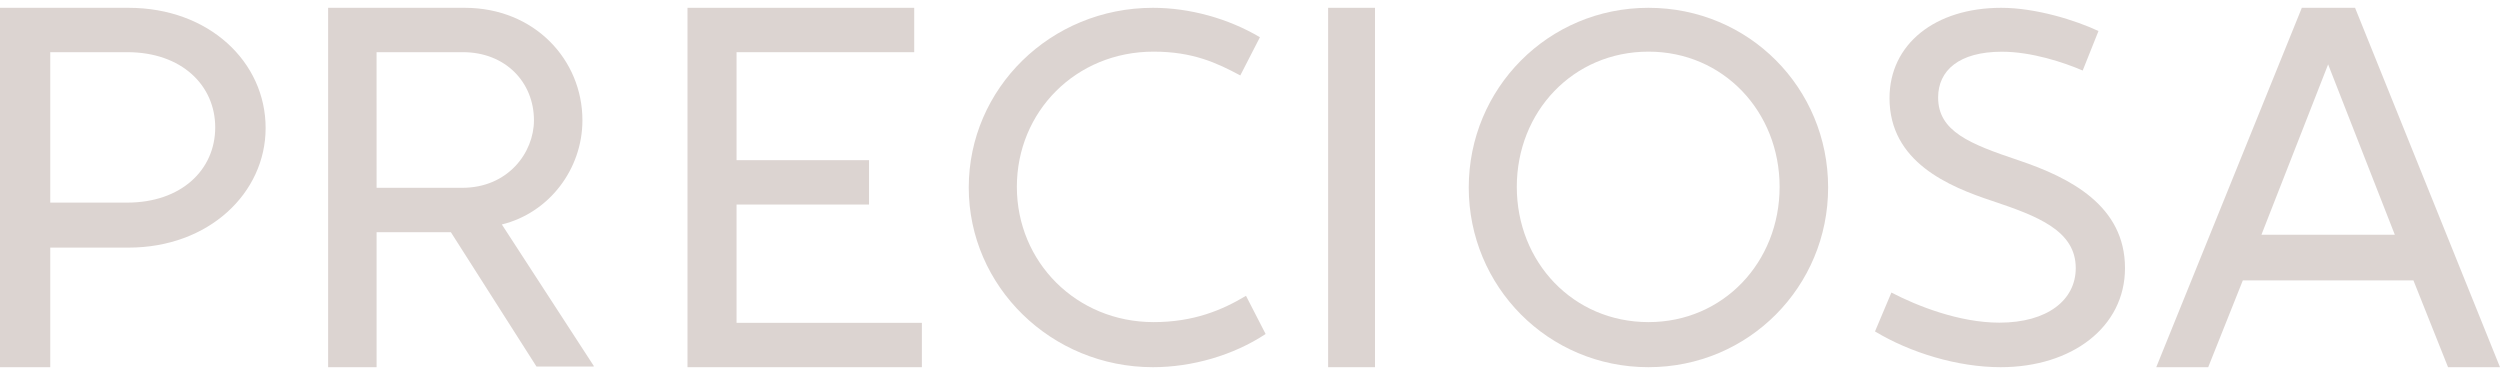
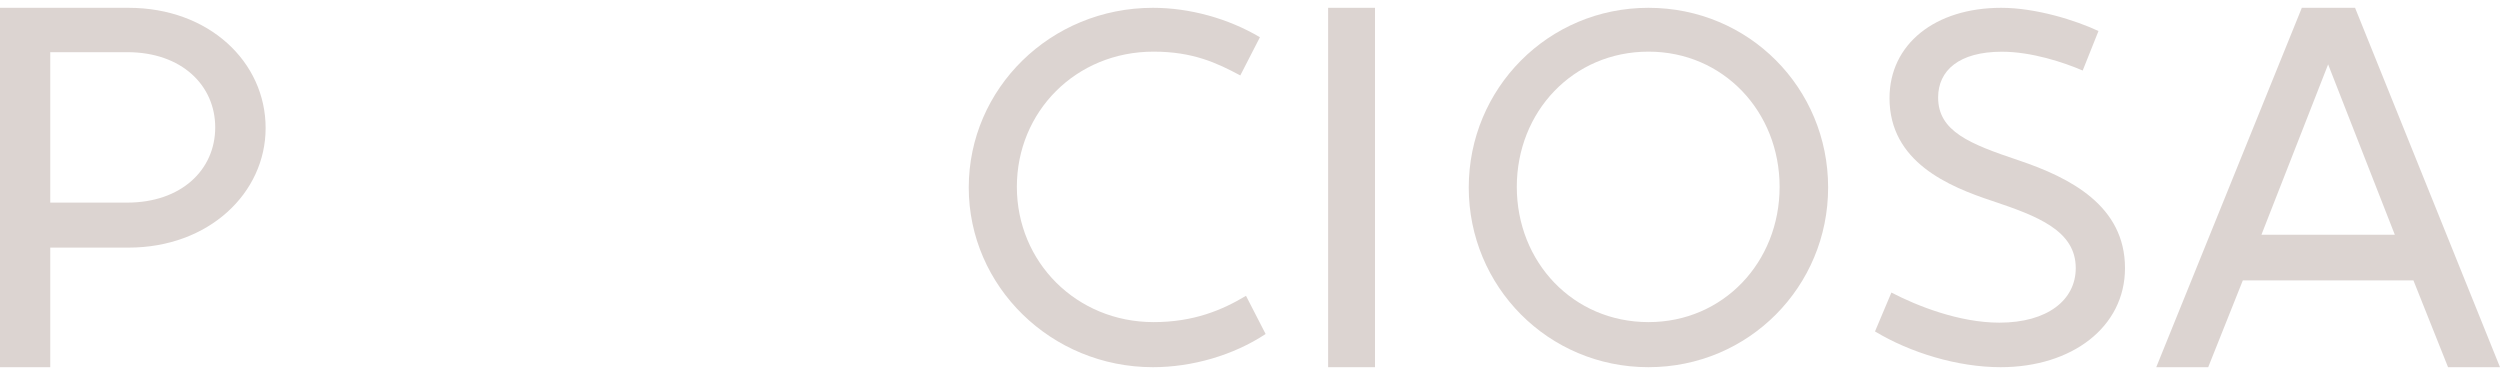
<svg xmlns="http://www.w3.org/2000/svg" width="160" height="24" viewBox="0 0 160 24">
  <g>
    <g>
      <g>
-         <path fill="#dcd4d1" d="M47.139 13.09h8.478v-2.839h-8.478V3.34H58.51V.5H44v23h15v-2.839H47.139z" />
-       </g>
+         </g>
      <g>
        <path fill="#dcd4d1" d="M85 .5h3v23h-3z" />
      </g>
      <g>
        <path fill="#dcd4d1" d="M105.5.5C111.929.5 117 5.629 117 12c0 6.331-5.071 11.5-11.5 11.5S94 18.331 94 12 99.071.5 105.5.5m.005 20.115c4.795 0 8.39-3.847 8.39-8.655s-3.595-8.655-8.39-8.655c-4.834 0-8.43 3.847-8.43 8.655s3.596 8.655 8.43 8.655" />
      </g>
      <g>
        <path fill="#dcd4d1" d="M8.229.5C13.366.5 17 3.956 17 8.194c0 4.156-3.634 7.653-8.771 7.653H3.216V23.5H0V.5h8.229M8.14 12.967c3.464 0 5.634-2.098 5.634-4.814 0-2.674-2.128-4.814-5.634-4.814H3.216v9.628H8.14" />
      </g>
      <g>
        <path fill="#dcd4d1" d="M160 23.5h-3.325l-2.216-5.555h-10.918l-2.216 5.555H138l9.317-23h3.407zm-6.731-8.476L149 4.121l-4.269 10.903z" />
      </g>
      <g>
        <path fill="#dcd4d1" d="M73.83 20.615c-4.943 0-8.751-3.847-8.751-8.655s3.767-8.655 8.75-8.655c2.512 0 4.052.721 5.55 1.523l1.256-2.445C78.61 1.181 76.14.5 73.79.5 67.226.5 62 5.669 62 12s5.267 11.5 11.789 11.5c2.512 0 5.145-.761 7.211-2.124l-1.256-2.444c-1.54.922-3.362 1.683-5.915 1.683" />
      </g>
      <g>
        <path fill="#dcd4d1" d="M129.172 10.254c-3.111-1.044-5.132-1.846-5.132-4.014 0-1.726 1.334-2.93 4.081-2.93 1.9 0 3.96.682 5.172 1.204l1.01-2.529c-1.455-.682-4-1.485-6.222-1.485-4.243 0-7.152 2.328-7.152 5.78 0 4.094 3.798 5.66 6.586 6.583 2.869.963 5.333 1.887 5.333 4.295 0 2.047-1.818 3.492-4.888 3.492-2.586 0-5.293-1.084-6.91-1.927L120 21.212c2.263 1.365 5.293 2.288 8.04 2.288 4.566 0 7.96-2.569 7.96-6.342 0-3.974-3.475-5.78-6.828-6.904" />
      </g>
      <g>
-         <path fill="#dcd4d1" d="M37.275 7.7c0 3.127-2.135 5.925-5.157 6.666L38 23.418v.04h-3.666l-5.479-8.598h-4.753v8.64H21V.5h8.742c4.471 0 7.533 3.333 7.533 7.2zm-13.173 4.32h5.479c2.94 0 4.592-2.262 4.592-4.32 0-2.427-1.813-4.361-4.552-4.361H24.1z" />
-       </g>
+         </g>
    </g>
  </g>
</svg>